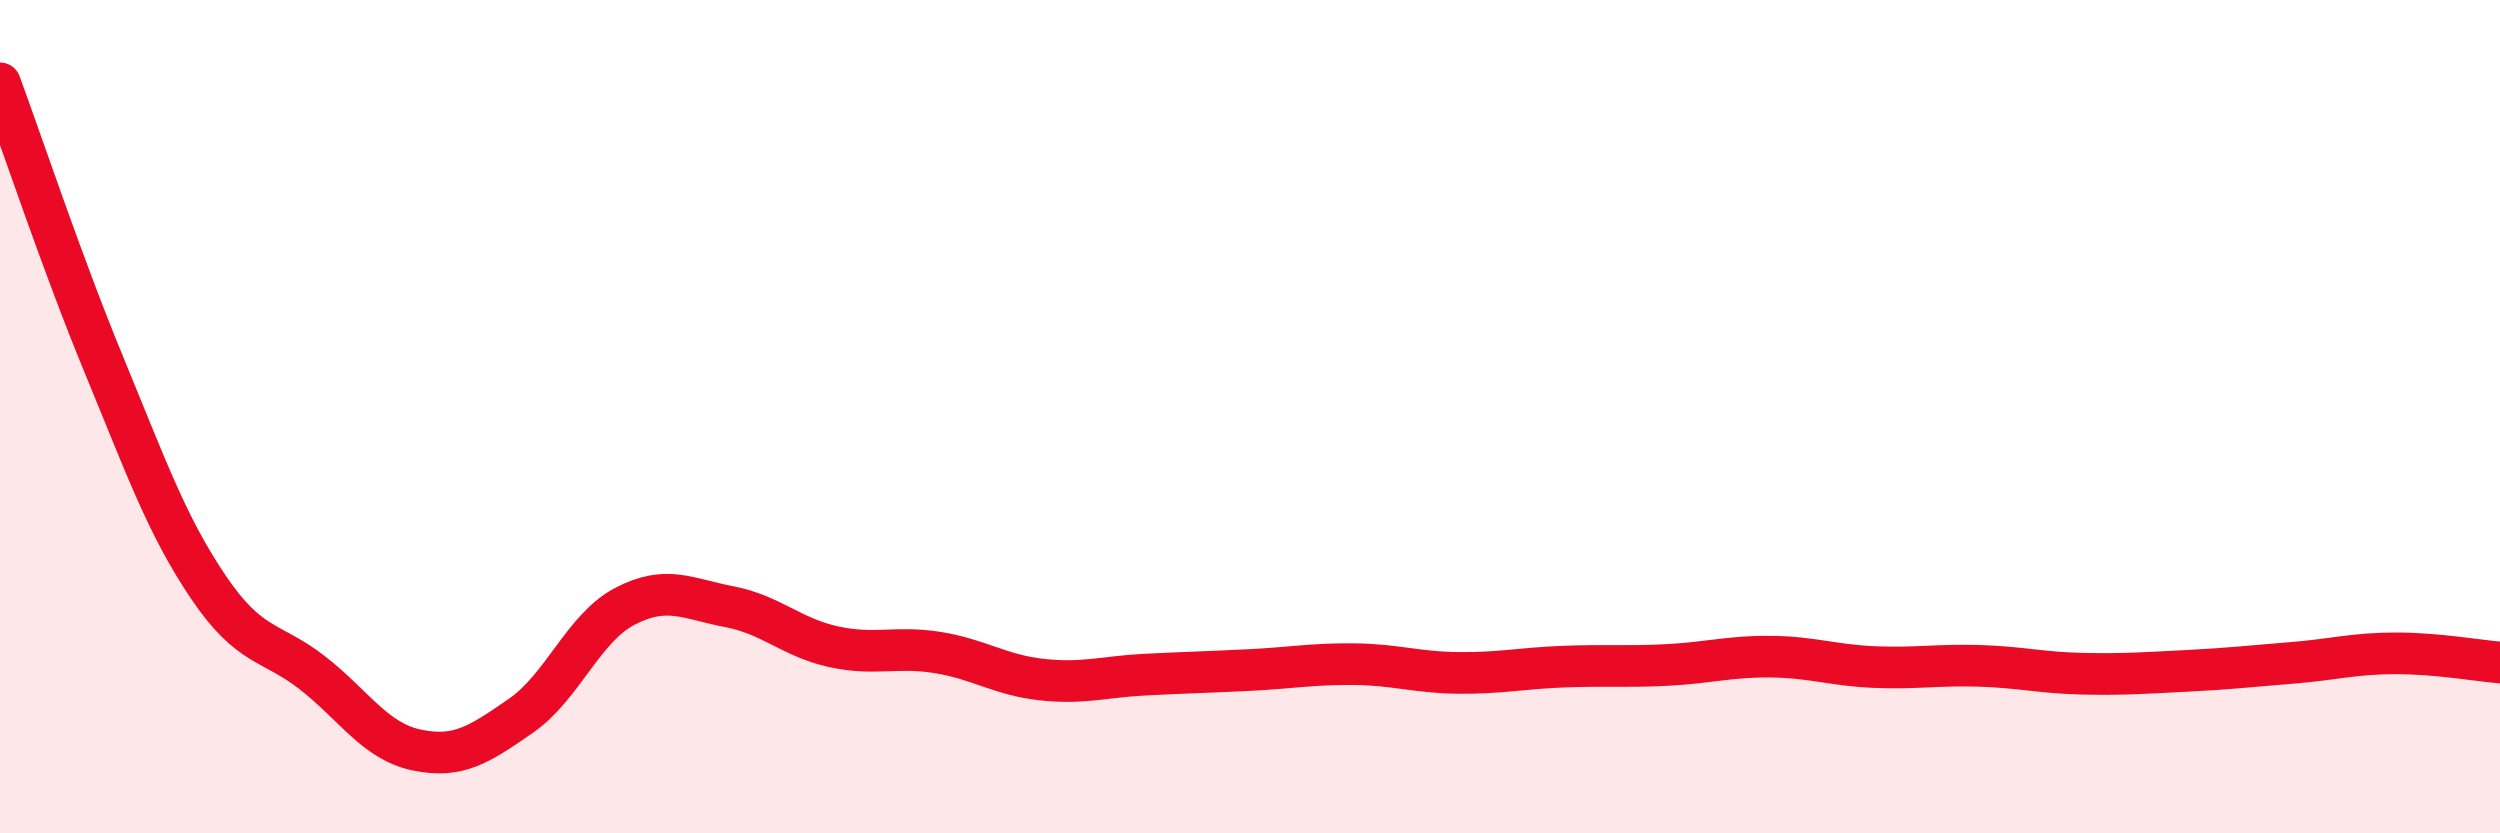
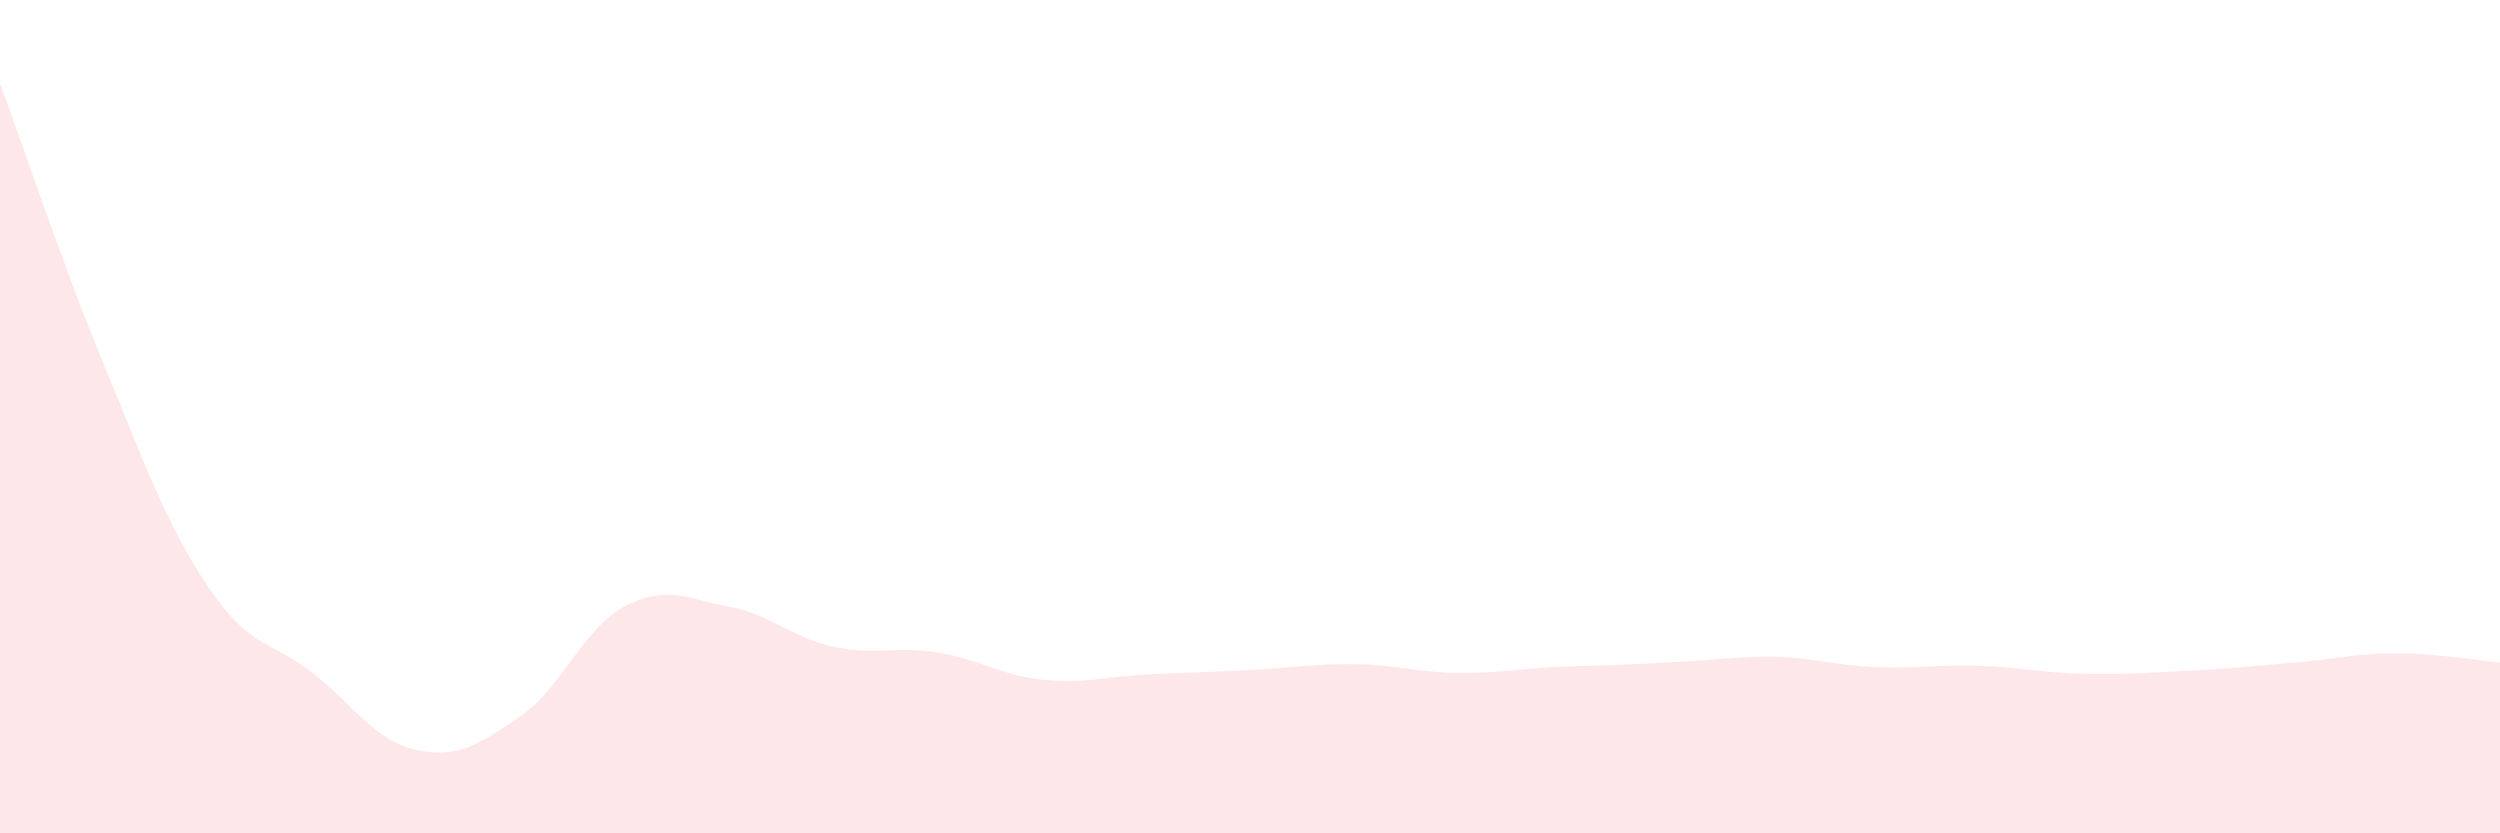
<svg xmlns="http://www.w3.org/2000/svg" width="60" height="20" viewBox="0 0 60 20">
-   <path d="M 0,2 C 0.5,3.35 1.5,6.35 2.5,8.77 C 3.5,11.19 4,12.61 5,14.09 C 6,15.57 6.5,15.37 7.5,16.15 C 8.5,16.93 9,17.79 10,18 C 11,18.21 11.5,17.87 12.5,17.18 C 13.5,16.49 14,15.07 15,14.55 C 16,14.03 16.5,14.37 17.5,14.56 C 18.5,14.75 19,15.3 20,15.52 C 21,15.74 21.5,15.5 22.5,15.66 C 23.5,15.82 24,16.2 25,16.31 C 26,16.42 26.5,16.24 27.5,16.19 C 28.5,16.14 29,16.13 30,16.08 C 31,16.03 31.5,15.93 32.5,15.94 C 33.5,15.95 34,16.14 35,16.15 C 36,16.16 36.5,16.04 37.5,16 C 38.5,15.96 39,16.01 40,15.96 C 41,15.91 41.5,15.75 42.5,15.76 C 43.5,15.77 44,15.97 45,16.01 C 46,16.05 46.5,15.95 47.5,15.98 C 48.5,16.01 49,16.15 50,16.17 C 51,16.19 51.5,16.15 52.5,16.1 C 53.5,16.05 54,15.99 55,15.91 C 56,15.83 56.5,15.68 57.5,15.68 C 58.5,15.68 59.5,15.86 60,15.9L60 20L0 20Z" fill="#EB0A25" opacity="0.1" stroke-linecap="round" stroke-linejoin="round" />
-   <path d="M 0,2 C 0.5,3.35 1.5,6.35 2.5,8.77 C 3.5,11.19 4,12.61 5,14.09 C 6,15.57 6.5,15.37 7.5,16.15 C 8.5,16.93 9,17.79 10,18 C 11,18.21 11.5,17.87 12.5,17.18 C 13.5,16.49 14,15.07 15,14.55 C 16,14.03 16.5,14.37 17.5,14.56 C 18.5,14.75 19,15.3 20,15.52 C 21,15.74 21.5,15.5 22.5,15.66 C 23.5,15.82 24,16.2 25,16.31 C 26,16.42 26.5,16.24 27.5,16.19 C 28.5,16.14 29,16.13 30,16.08 C 31,16.03 31.5,15.93 32.5,15.94 C 33.5,15.95 34,16.14 35,16.15 C 36,16.16 36.5,16.04 37.5,16 C 38.5,15.96 39,16.01 40,15.96 C 41,15.91 41.5,15.75 42.5,15.76 C 43.5,15.77 44,15.97 45,16.01 C 46,16.05 46.5,15.95 47.5,15.98 C 48.5,16.01 49,16.15 50,16.17 C 51,16.19 51.5,16.15 52.5,16.1 C 53.5,16.05 54,15.99 55,15.91 C 56,15.83 56.5,15.68 57.5,15.68 C 58.5,15.68 59.5,15.86 60,15.9" stroke="#EB0A25" stroke-width="1" fill="none" stroke-linecap="round" stroke-linejoin="round" />
+   <path d="M 0,2 C 0.5,3.35 1.5,6.35 2.5,8.77 C 3.5,11.19 4,12.61 5,14.09 C 6,15.57 6.5,15.37 7.5,16.15 C 8.5,16.93 9,17.79 10,18 C 11,18.21 11.5,17.87 12.5,17.18 C 13.5,16.49 14,15.07 15,14.55 C 16,14.03 16.5,14.37 17.5,14.56 C 18.5,14.75 19,15.3 20,15.52 C 21,15.74 21.5,15.5 22.5,15.66 C 23.5,15.82 24,16.2 25,16.31 C 26,16.42 26.5,16.24 27.5,16.19 C 28.5,16.14 29,16.13 30,16.08 C 31,16.03 31.5,15.93 32.5,15.94 C 33.5,15.95 34,16.14 35,16.15 C 36,16.16 36.5,16.04 37.5,16 C 41,15.91 41.5,15.75 42.5,15.76 C 43.5,15.77 44,15.97 45,16.01 C 46,16.05 46.5,15.95 47.5,15.98 C 48.5,16.01 49,16.15 50,16.17 C 51,16.19 51.5,16.15 52.5,16.1 C 53.5,16.05 54,15.99 55,15.91 C 56,15.83 56.5,15.68 57.5,15.68 C 58.5,15.68 59.5,15.86 60,15.9L60 20L0 20Z" fill="#EB0A25" opacity="0.1" stroke-linecap="round" stroke-linejoin="round" />
</svg>